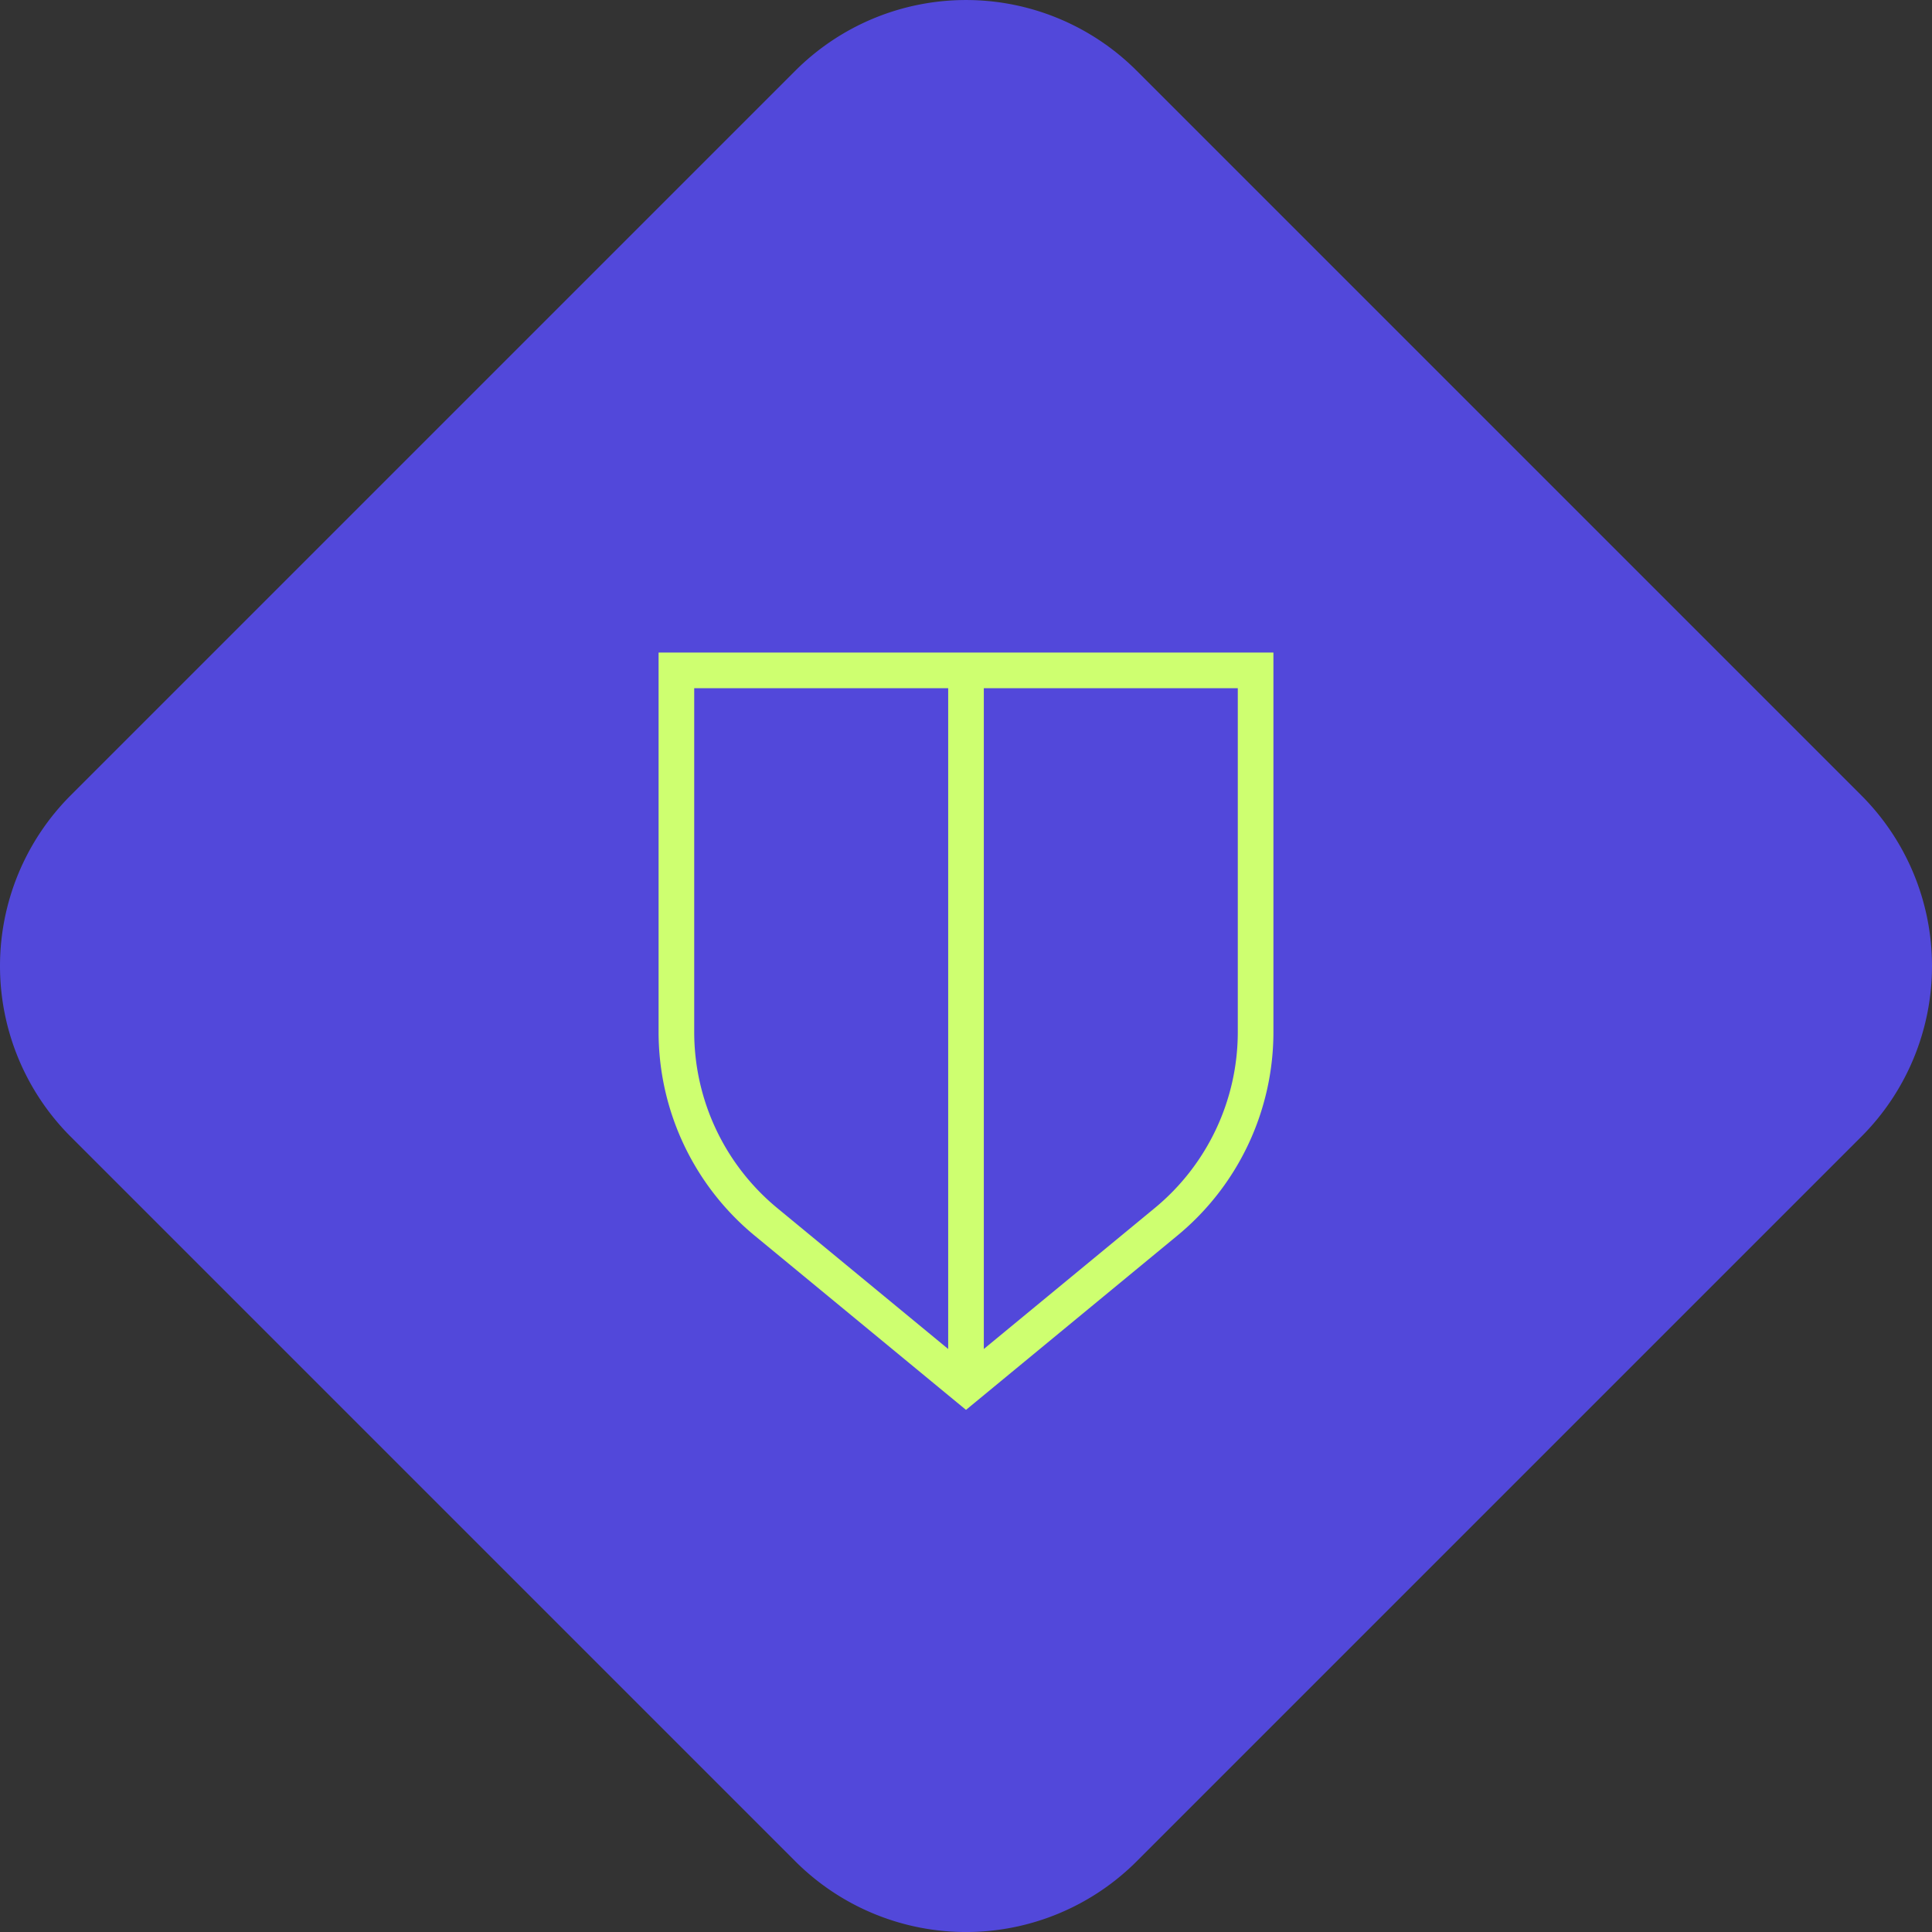
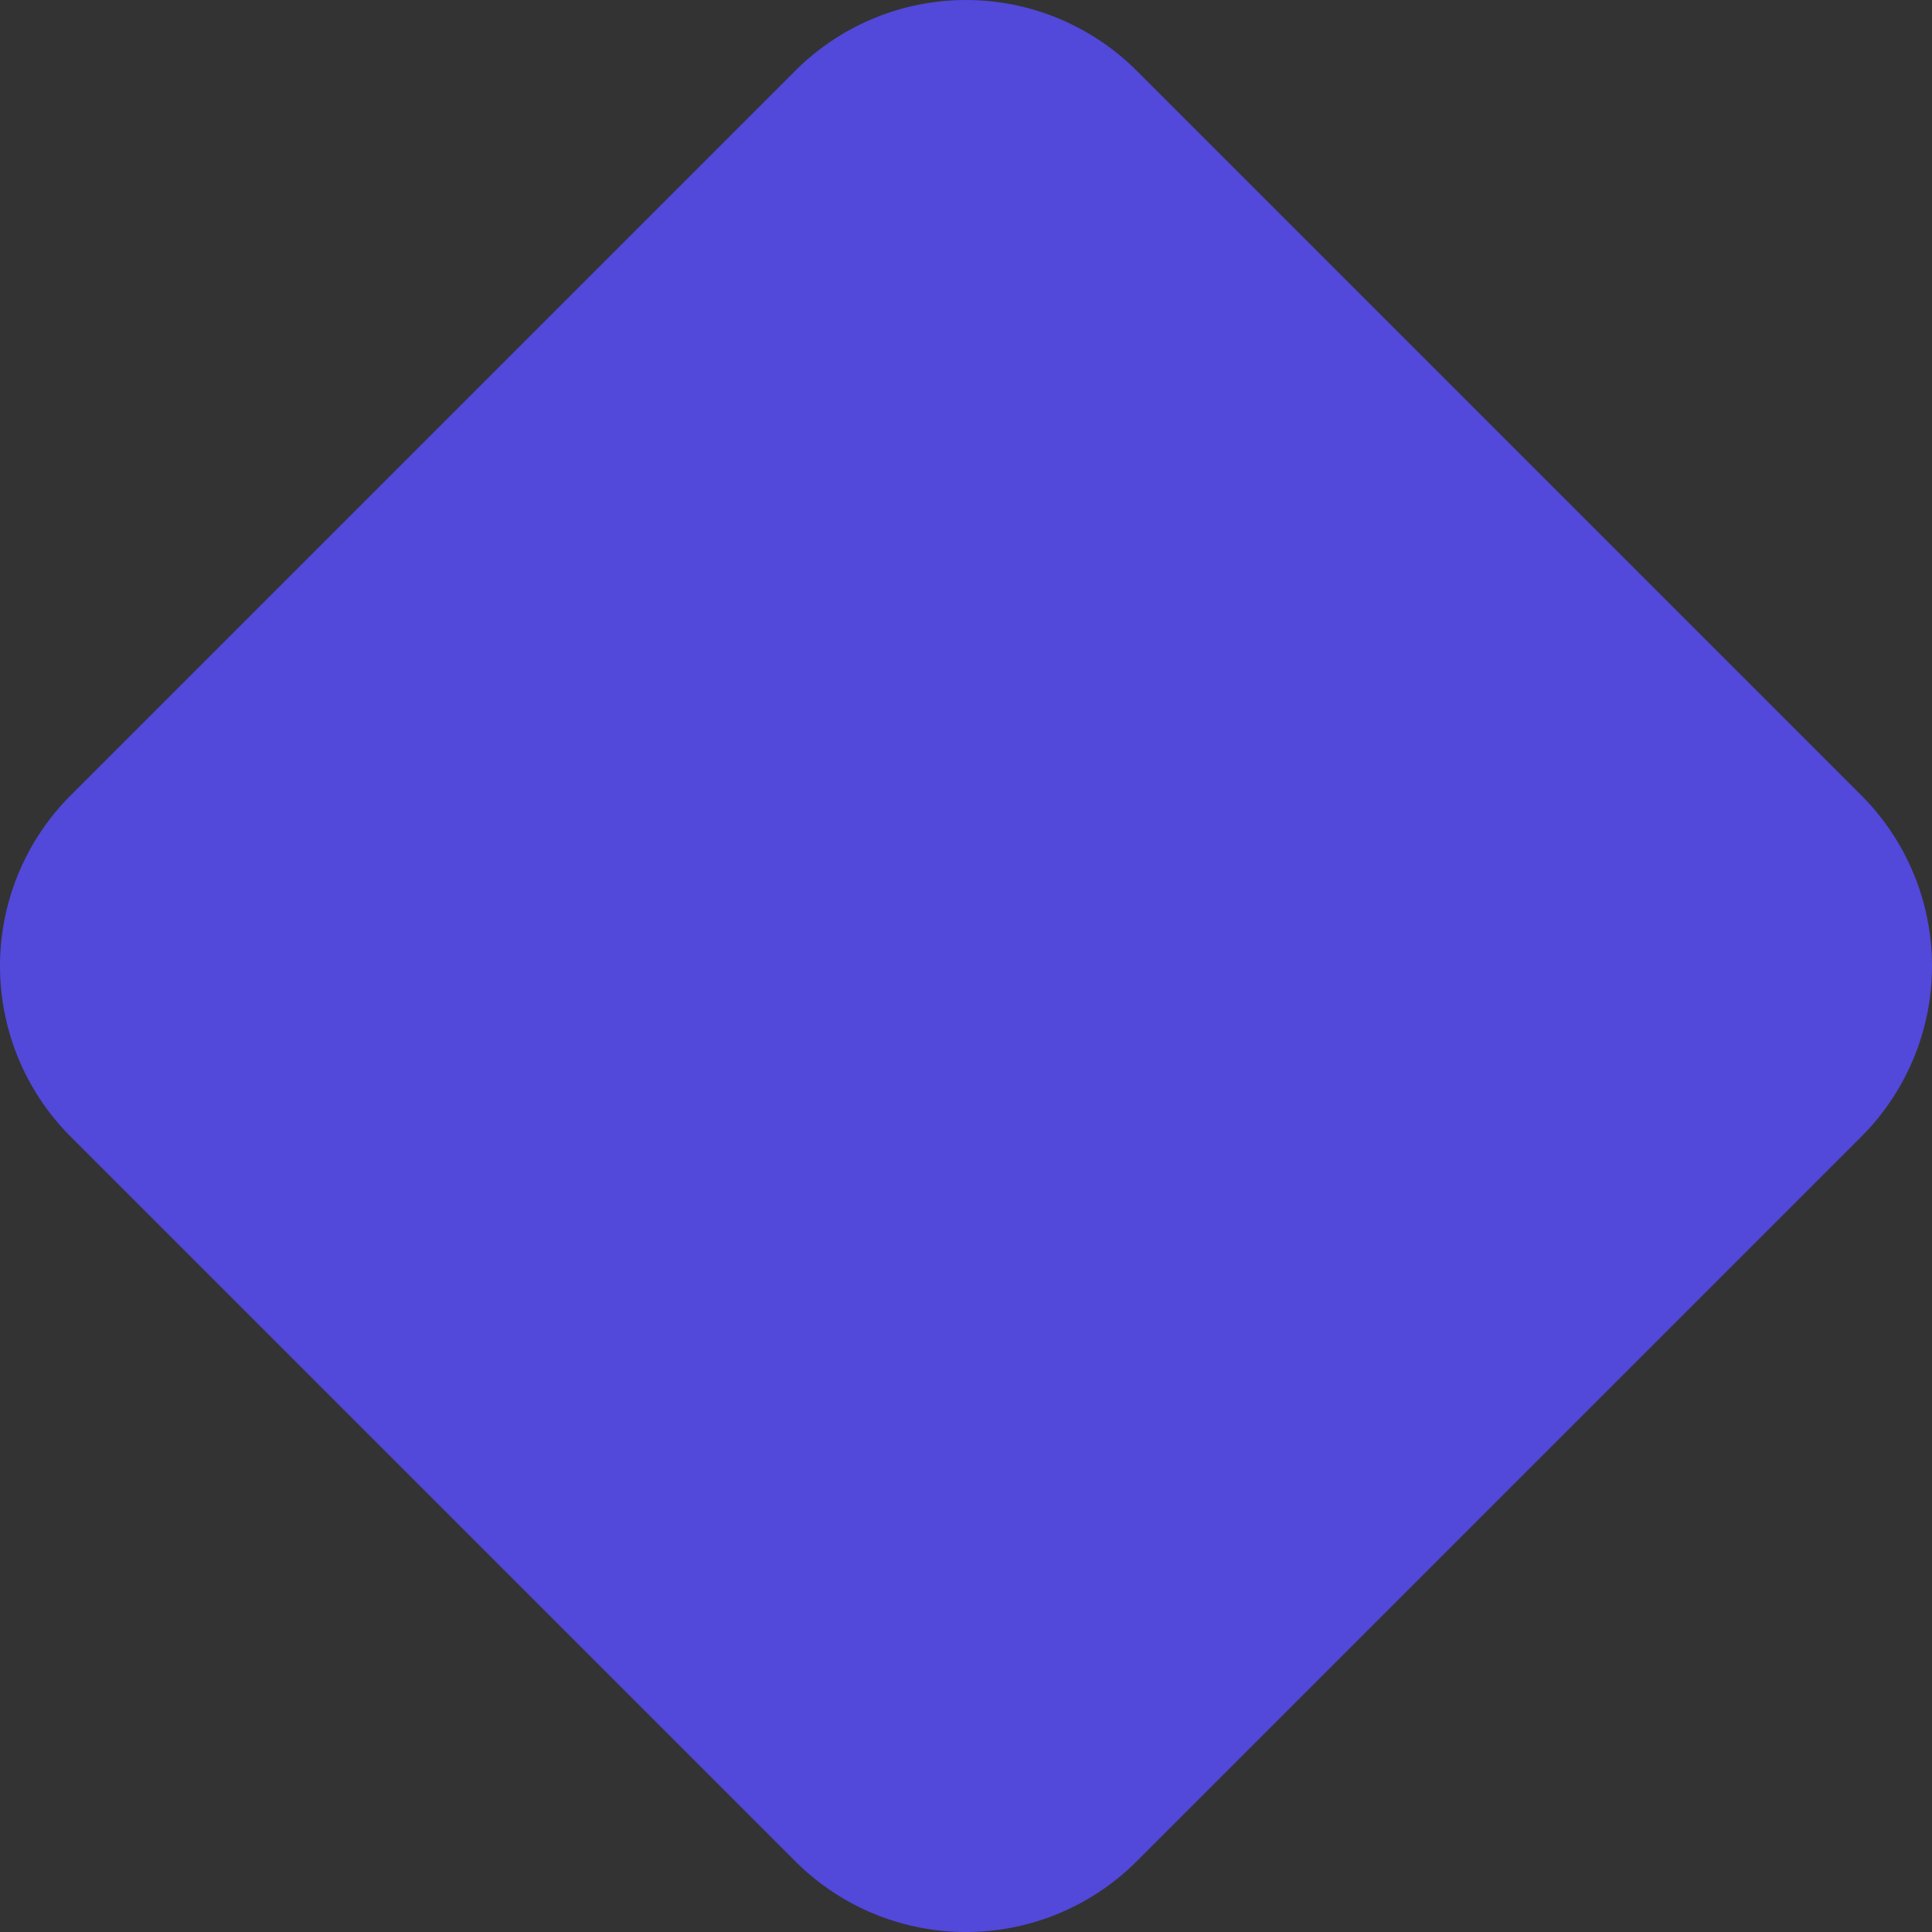
<svg xmlns="http://www.w3.org/2000/svg" width="108.432" height="108.432" viewBox="0 0 108.432 108.432">
  <rect x="0" y="0" width="108.432" height="108.432" fill="#333333" stroke="none" />
  <defs>
    <clipPath id="clip-path">
-       <rect id="Rectangle_4770" data-name="Rectangle 4770" width="35.018" height="43.089" fill="none" />
-     </clipPath>
+       </clipPath>
  </defs>
  <g id="Group_10556" data-name="Group 10556" transform="translate(-1139.734 -2941.384)">
    <path id="Path_9842" data-name="Path 9842" d="M63.795,3.967l40.671,40.671a13.546,13.546,0,0,1,0,19.156L63.795,104.465a13.546,13.546,0,0,1-19.156,0L3.968,63.794a13.546,13.546,0,0,1,0-19.156L44.639,3.967a13.546,13.546,0,0,1,19.156,0" transform="translate(1139.733 2941.385)" fill="#5248da" />
    <g id="Group_9870" data-name="Group 9870" transform="translate(1176.441 2977.753)">
      <g id="Group_9869" data-name="Group 9869" transform="translate(0 0)" clip-path="url(#clip-path)">
-         <path id="Path_9792" data-name="Path 9792" d="M28.484,31.948l-11.23,9.26L6.023,31.948A13.81,13.81,0,0,1,1,21.294V1H33.508V21.294A13.807,13.807,0,0,1,28.484,31.948Z" transform="translate(0.255 0.255)" fill="none" stroke="#ceff70" stroke-miterlimit="10" stroke-width="2" />
-         <line id="Line_170" data-name="Line 170" y1="39.539" transform="translate(17.509 1.923)" fill="none" stroke="#ceff70" stroke-miterlimit="10" stroke-width="2" />
-       </g>
+         </g>
    </g>
  </g>
</svg>